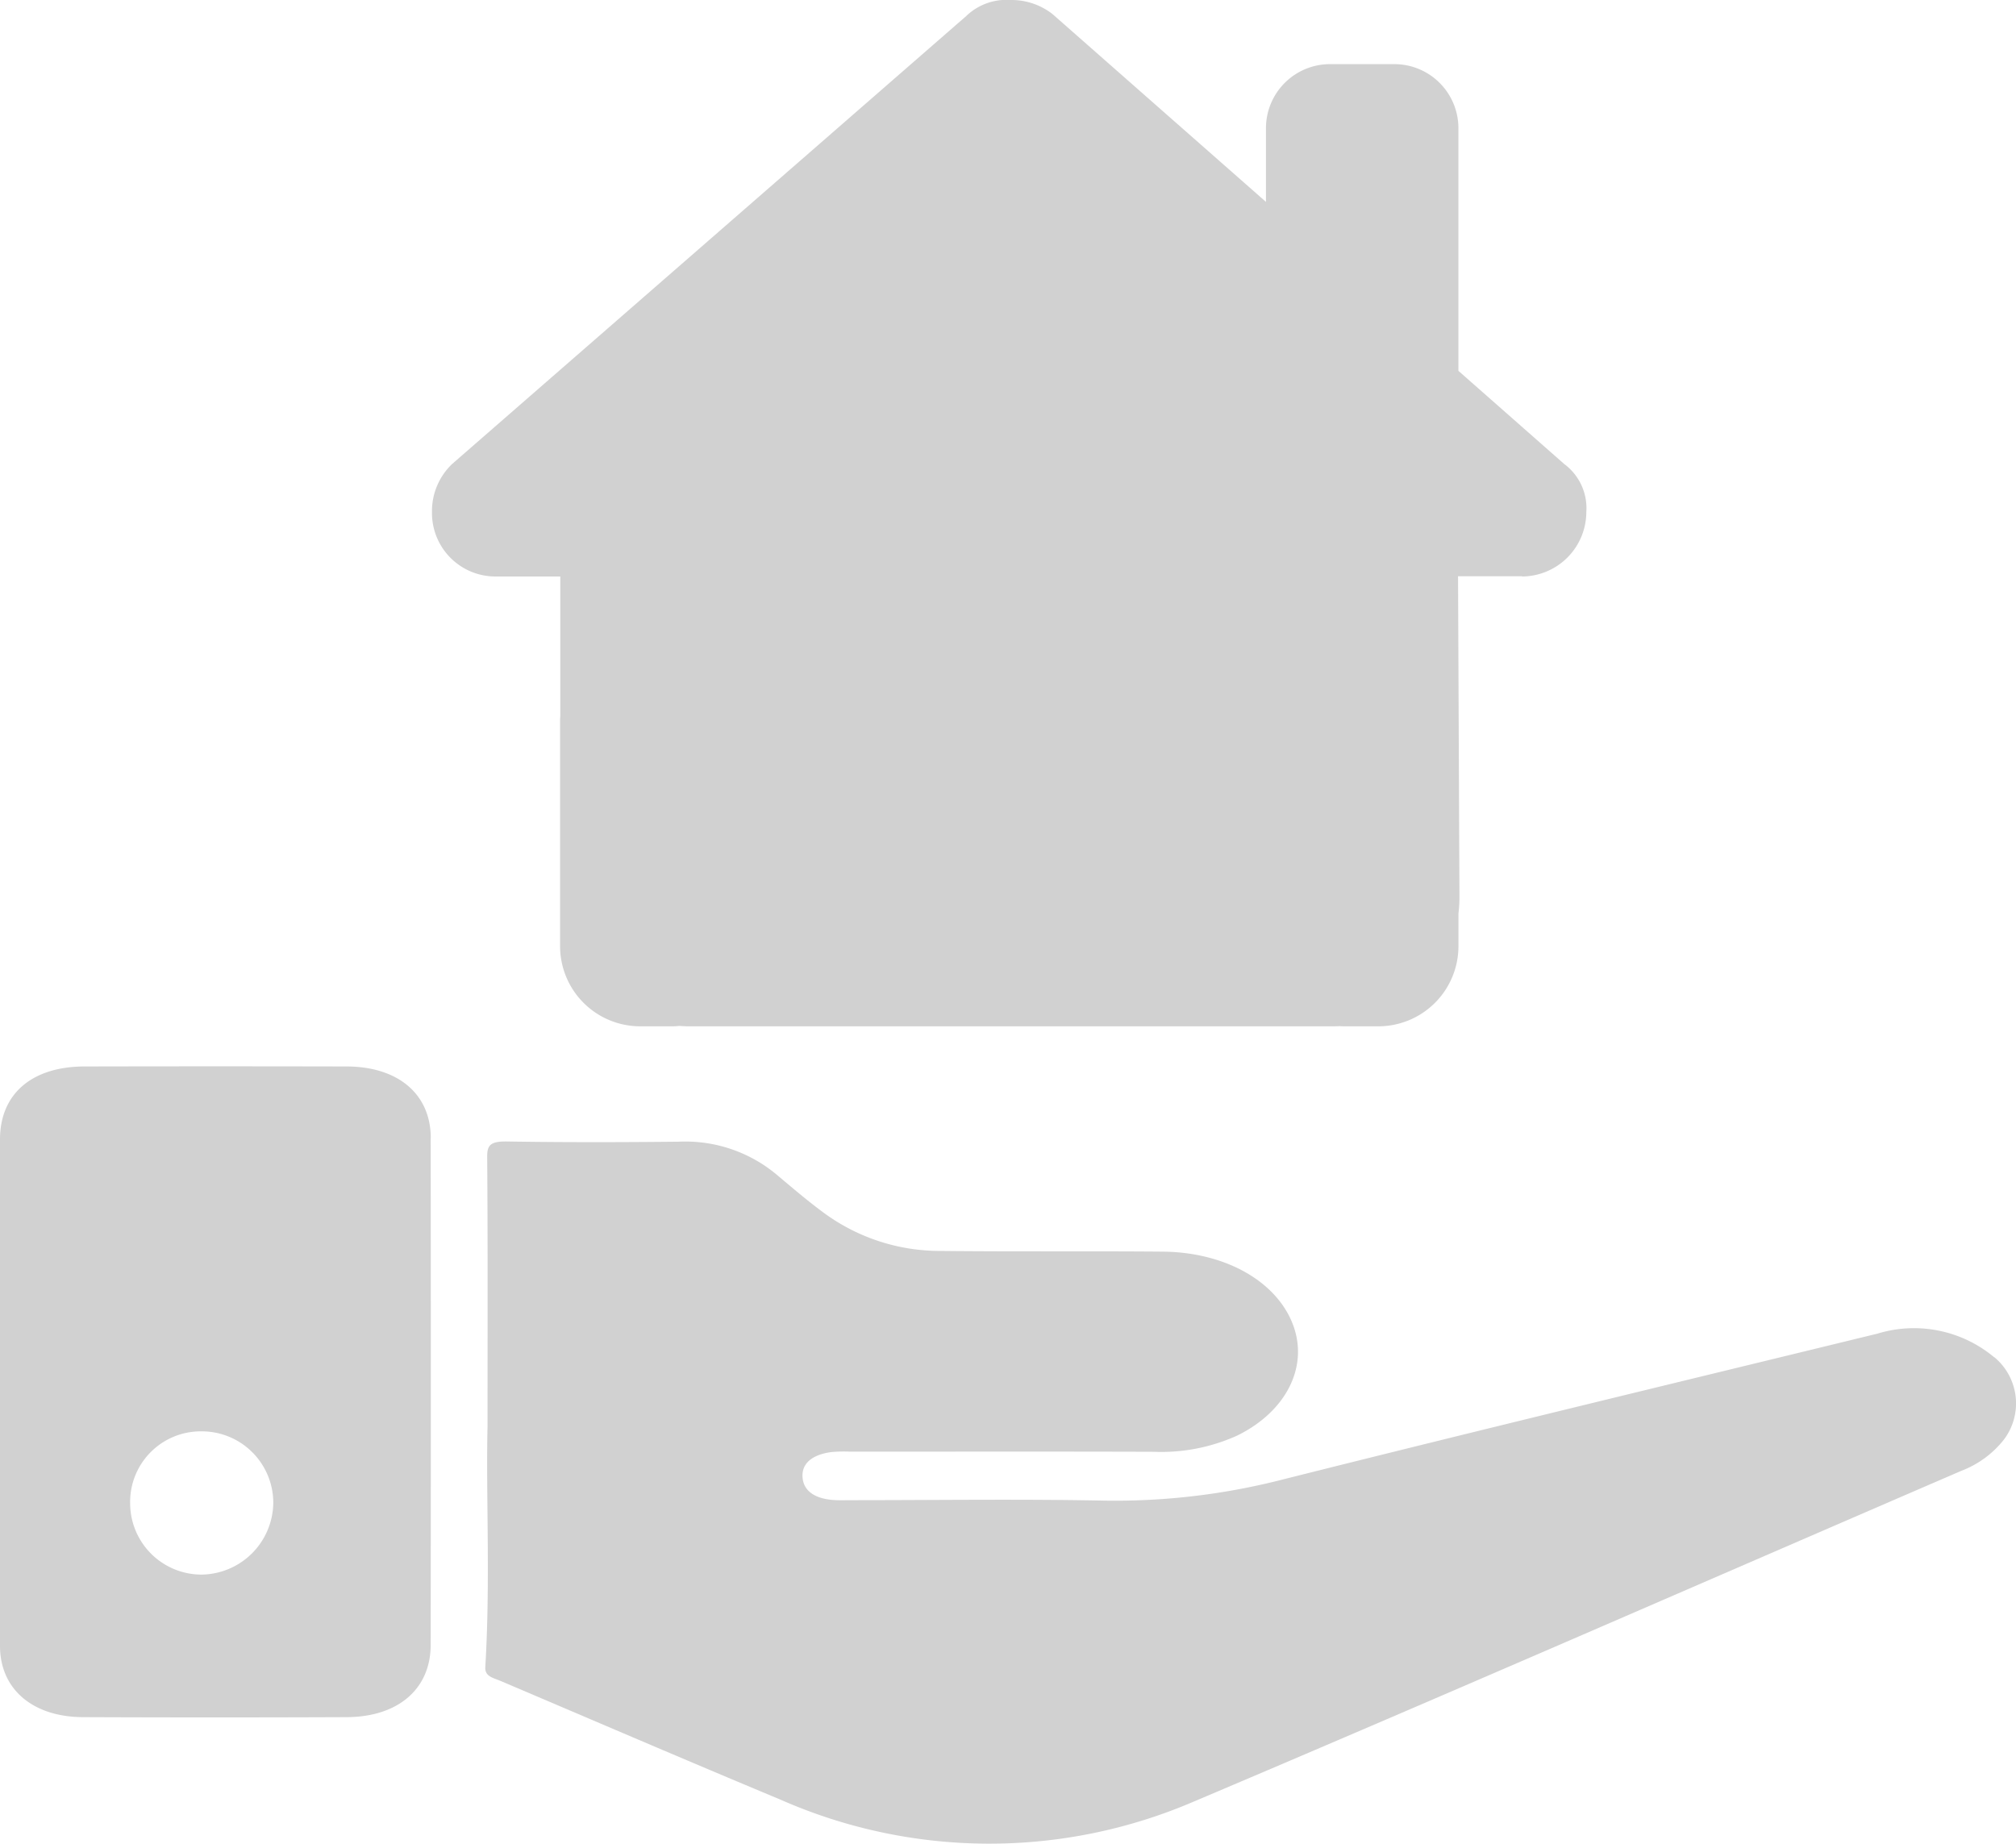
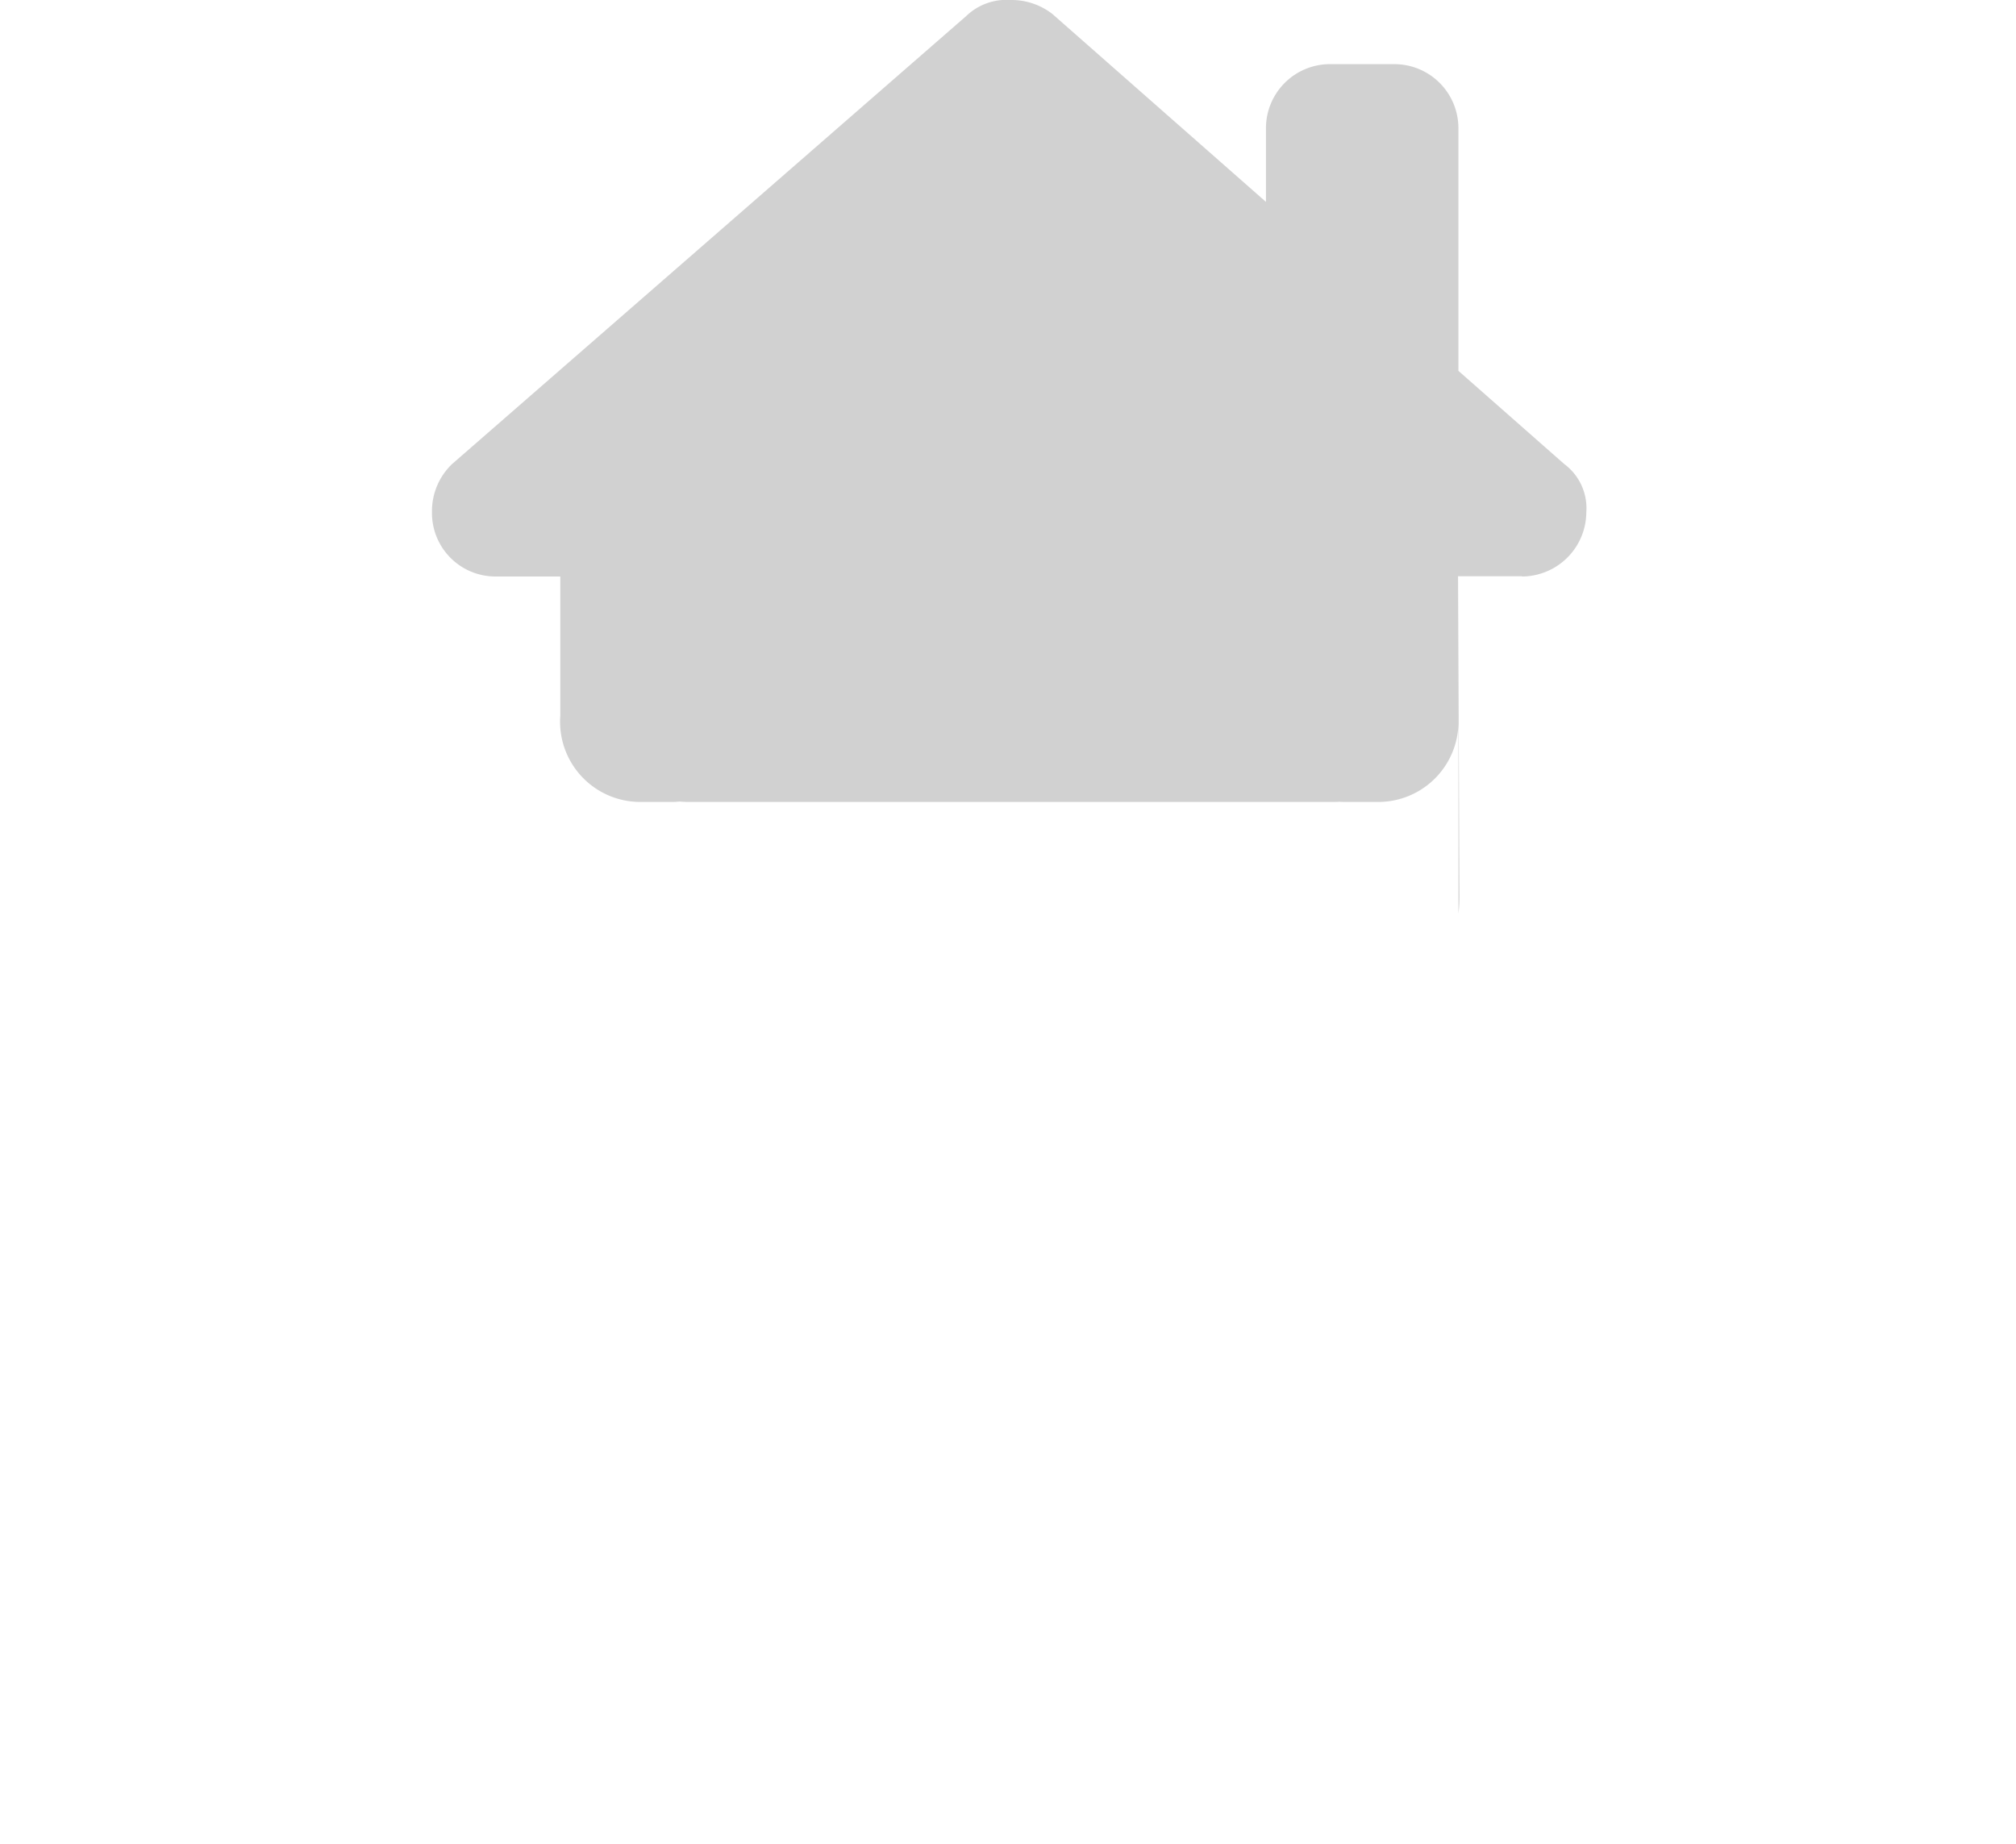
<svg xmlns="http://www.w3.org/2000/svg" width="120.467" height="110.188" viewBox="0 0 120.467 110.188">
  <defs>
    <clipPath id="clip-path">
-       <rect id="長方形_6887" data-name="長方形 6887" width="120.467" height="46.463" fill="#d1d1d1" />
-     </clipPath>
+       </clipPath>
  </defs>
  <g id="グループ_23219" data-name="グループ 23219" transform="translate(-247 -3711.398)">
    <g id="グループ_23218" data-name="グループ 23218" transform="translate(247 3775.124)">
      <g id="グループ_23217" data-name="グループ 23217" clip-path="url(#clip-path)">
-         <path id="パス_99743" data-name="パス 99743" d="M186.973,27.9a7.475,7.475,0,0,0-6.984-1.416c-11.821,2.883-23.658,5.731-35.444,8.693a40.262,40.262,0,0,1-10.787,1.285c-5.032-.1-10.07-.025-15.106-.026-.35,0-.7.016-1.05-.01-1.11-.083-1.792-.541-1.843-1.377s.613-1.331,1.693-1.485a8.476,8.476,0,0,1,1.179-.026c6.043,0,12.086-.013,18.128.007a11,11,0,0,0,4.988-.976c2.909-1.434,4.258-4.094,3.329-6.595-.966-2.6-4.034-4.359-7.792-4.391-4.422-.037-8.845.005-13.267-.042a11.716,11.716,0,0,1-6.93-2.237c-1.03-.753-1.977-1.571-2.938-2.376a8.509,8.509,0,0,0-5.787-1.916c-3.415.035-6.832.043-10.246-.012-1.036-.017-1.208.238-1.2.939.039,5.031.021,10.062.021,16.084-.1,4.136.176,9.266-.134,14.392-.034.557.467.635.894.817,5.577,2.372,11.14,4.764,16.742,7.1a30.923,30.923,0,0,0,24.74.1c15.344-6.5,30.564-13.162,45.838-19.755a5.918,5.918,0,0,0,2.5-1.821,3.588,3.588,0,0,0-.539-4.963" transform="translate(-67.804 -10.507)" fill="#d1d1d1" />
        <path id="パス_99744" data-name="パス 99744" d="M25.741,4.293c0-2.632-1.95-4.278-5.035-4.284q-7.824-.017-15.649,0C1.9.014.007,1.648,0,4.358q-.009,7.5,0,15c0,5.1-.007,10.194,0,15.291.005,2.562,1.937,4.234,4.954,4.247q7.882.033,15.764,0c3.071-.012,5.014-1.684,5.017-4.312q.019-15.144,0-30.289M12.114,30.376A4.267,4.267,0,0,1,7.777,26.13a4.218,4.218,0,0,1,4.247-4.314,4.272,4.272,0,0,1,4.306,4.278,4.339,4.339,0,0,1-4.216,4.281" transform="translate(0 0)" fill="#d1d1d1" />
      </g>
    </g>
-     <path id="Icon_fa-solid-house-chimney" data-name="Icon fa-solid-house-chimney" d="M65.145,34.453a3.863,3.863,0,0,0,3.833-3.845,3.282,3.282,0,0,0-1.318-2.875l-6.325-5.57V7.667A3.829,3.829,0,0,0,57.5,3.833H53.668a3.829,3.829,0,0,0-3.833,3.833v4.4L37.077.839A3.979,3.979,0,0,0,34.561,0a3.456,3.456,0,0,0-2.636.958L1.2,27.733A3.894,3.894,0,0,0,0,30.608a3.794,3.794,0,0,0,3.833,3.845H7.667V42.8a3.029,3.029,0,0,0-.012.335V56.544a4.791,4.791,0,0,0,4.792,4.792h1.917c.144,0,.288-.012.431-.024.18.012.359.024.539.024H53.728c.168,0,.335,0,.5-.012.132.012.264.012.4.012h1.917a4.79,4.79,0,0,0,4.792-4.792V54.6a8.439,8.439,0,0,0,.06-.97l-.084-19.191h3.833Z" transform="translate(272.813 3711.398)" fill="#d1d1d1" />
+     <path id="Icon_fa-solid-house-chimney" data-name="Icon fa-solid-house-chimney" d="M65.145,34.453a3.863,3.863,0,0,0,3.833-3.845,3.282,3.282,0,0,0-1.318-2.875l-6.325-5.57V7.667A3.829,3.829,0,0,0,57.5,3.833H53.668a3.829,3.829,0,0,0-3.833,3.833v4.4L37.077.839A3.979,3.979,0,0,0,34.561,0a3.456,3.456,0,0,0-2.636.958L1.2,27.733A3.894,3.894,0,0,0,0,30.608a3.794,3.794,0,0,0,3.833,3.845H7.667V42.8a3.029,3.029,0,0,0-.012.335a4.791,4.791,0,0,0,4.792,4.792h1.917c.144,0,.288-.012.431-.024.18.012.359.024.539.024H53.728c.168,0,.335,0,.5-.012.132.012.264.012.4.012h1.917a4.79,4.79,0,0,0,4.792-4.792V54.6a8.439,8.439,0,0,0,.06-.97l-.084-19.191h3.833Z" transform="translate(272.813 3711.398)" fill="#d1d1d1" />
  </g>
</svg>